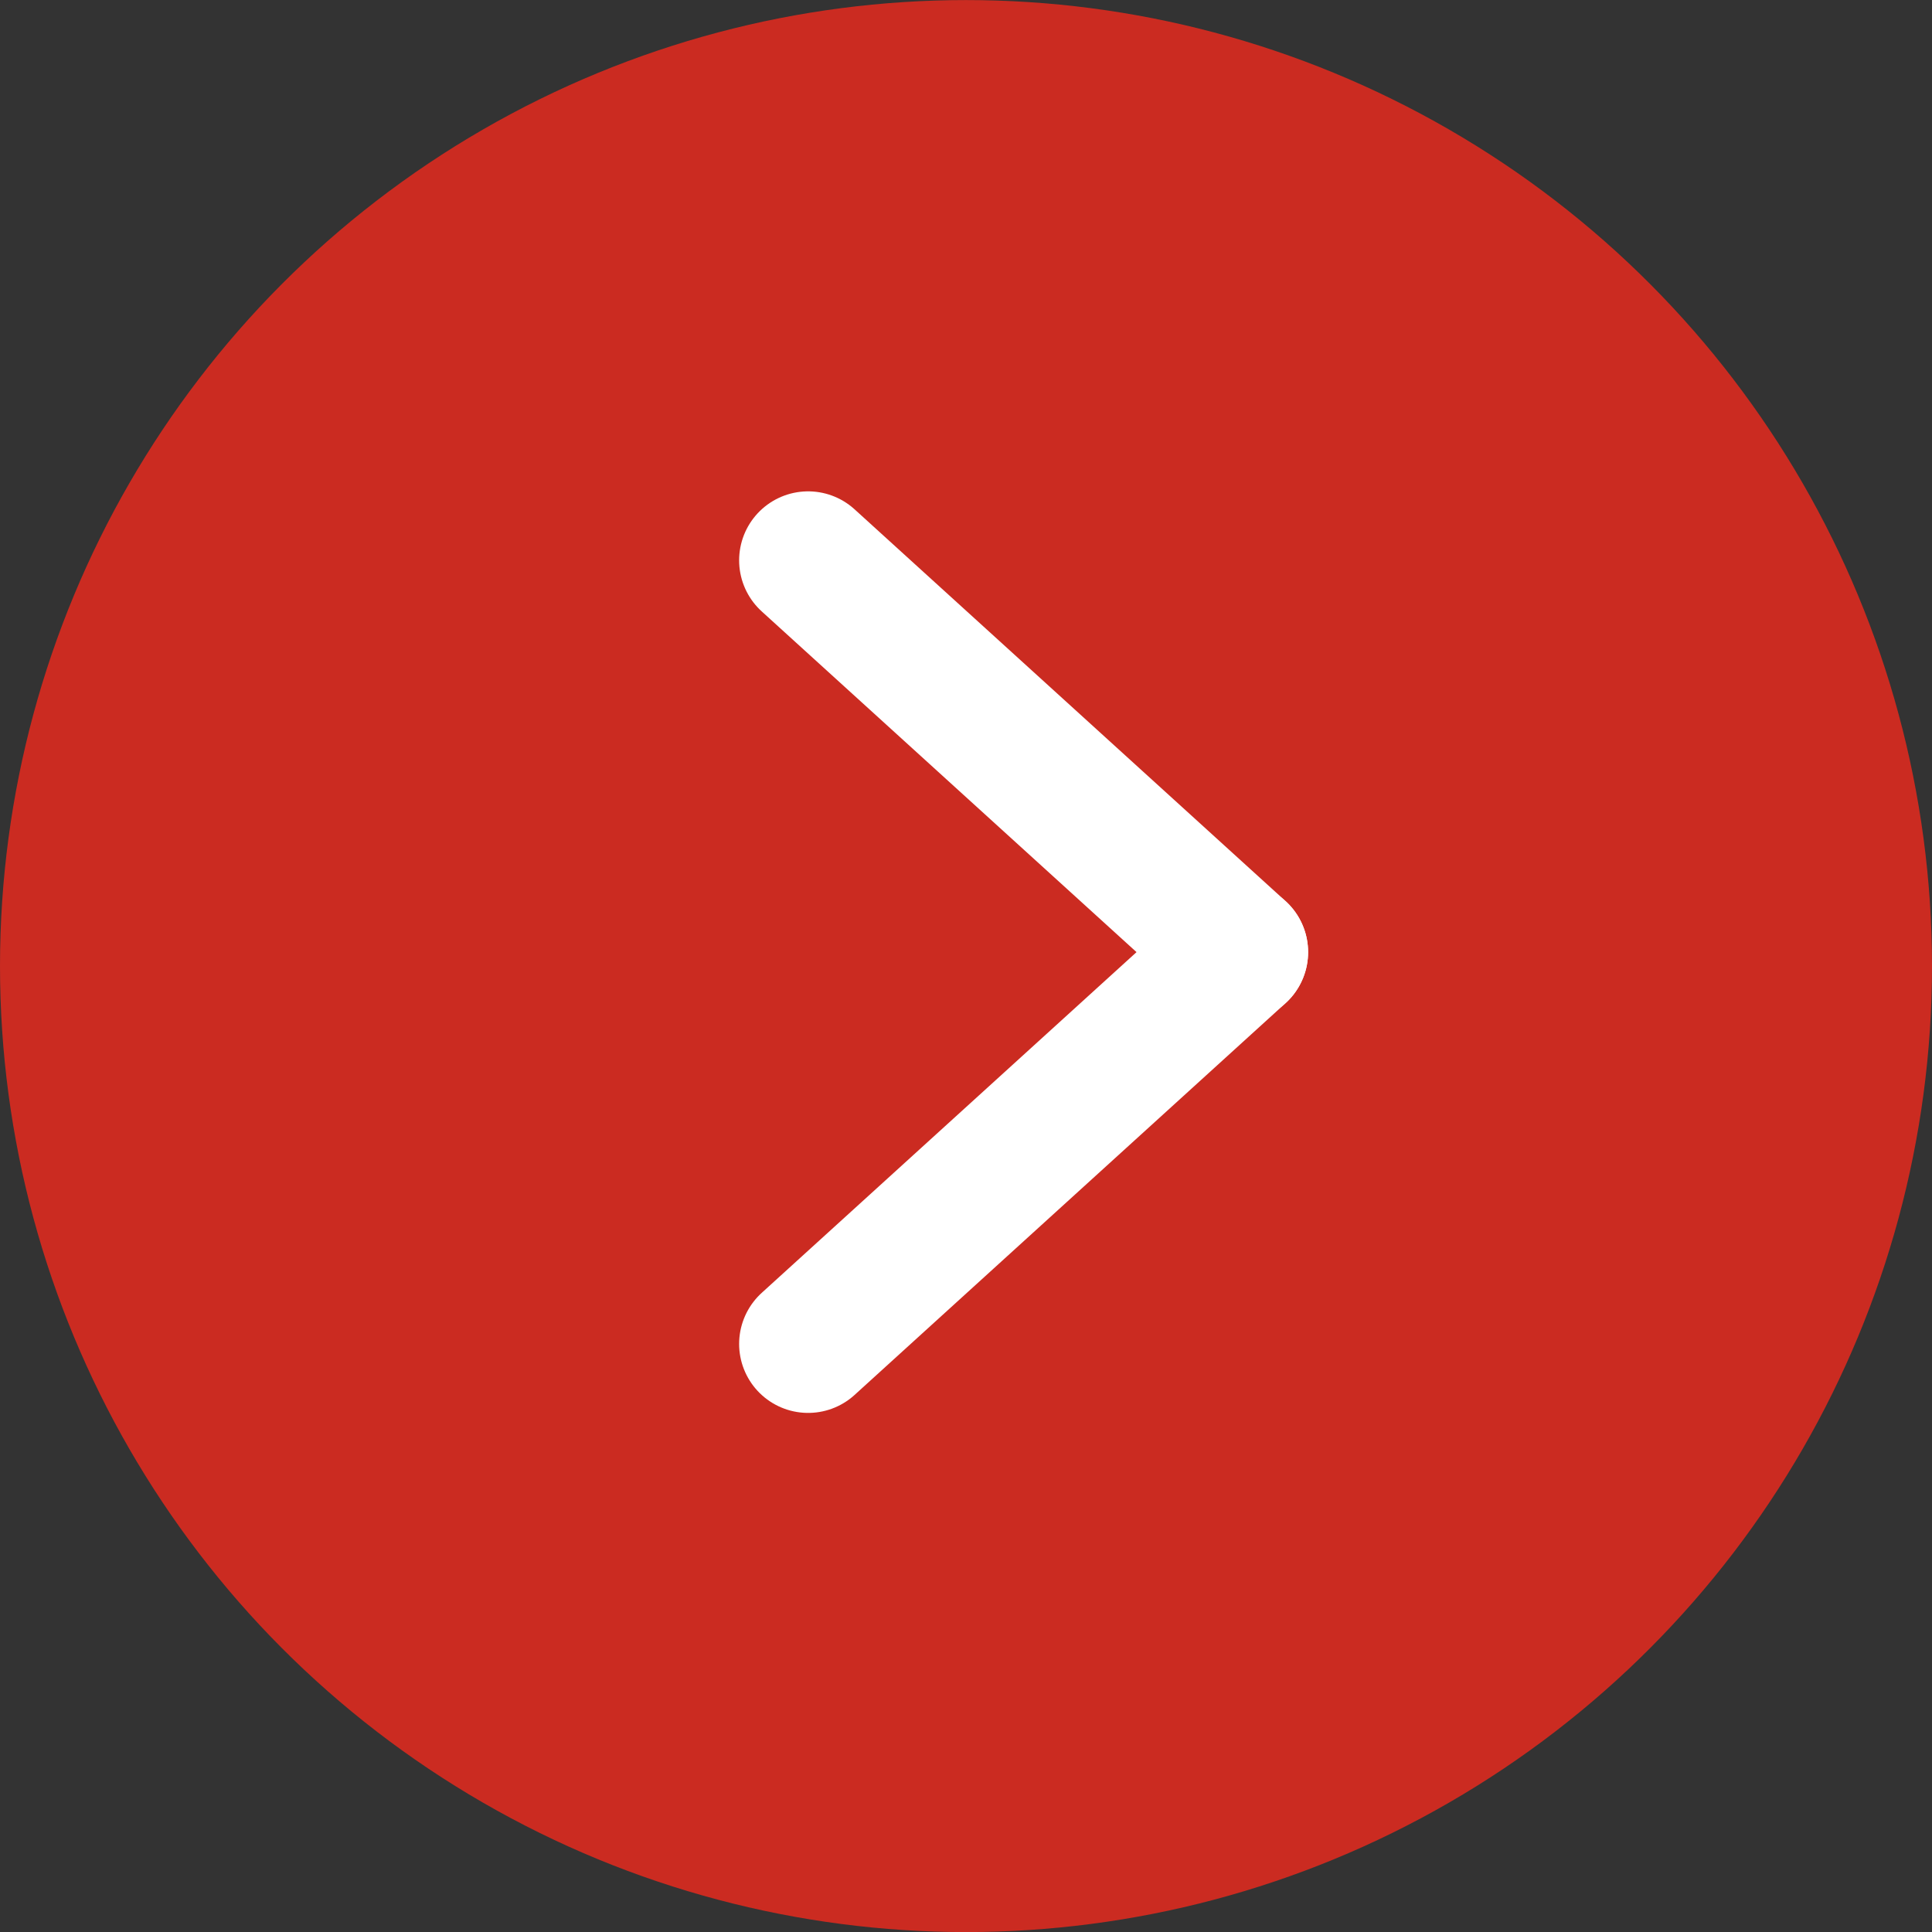
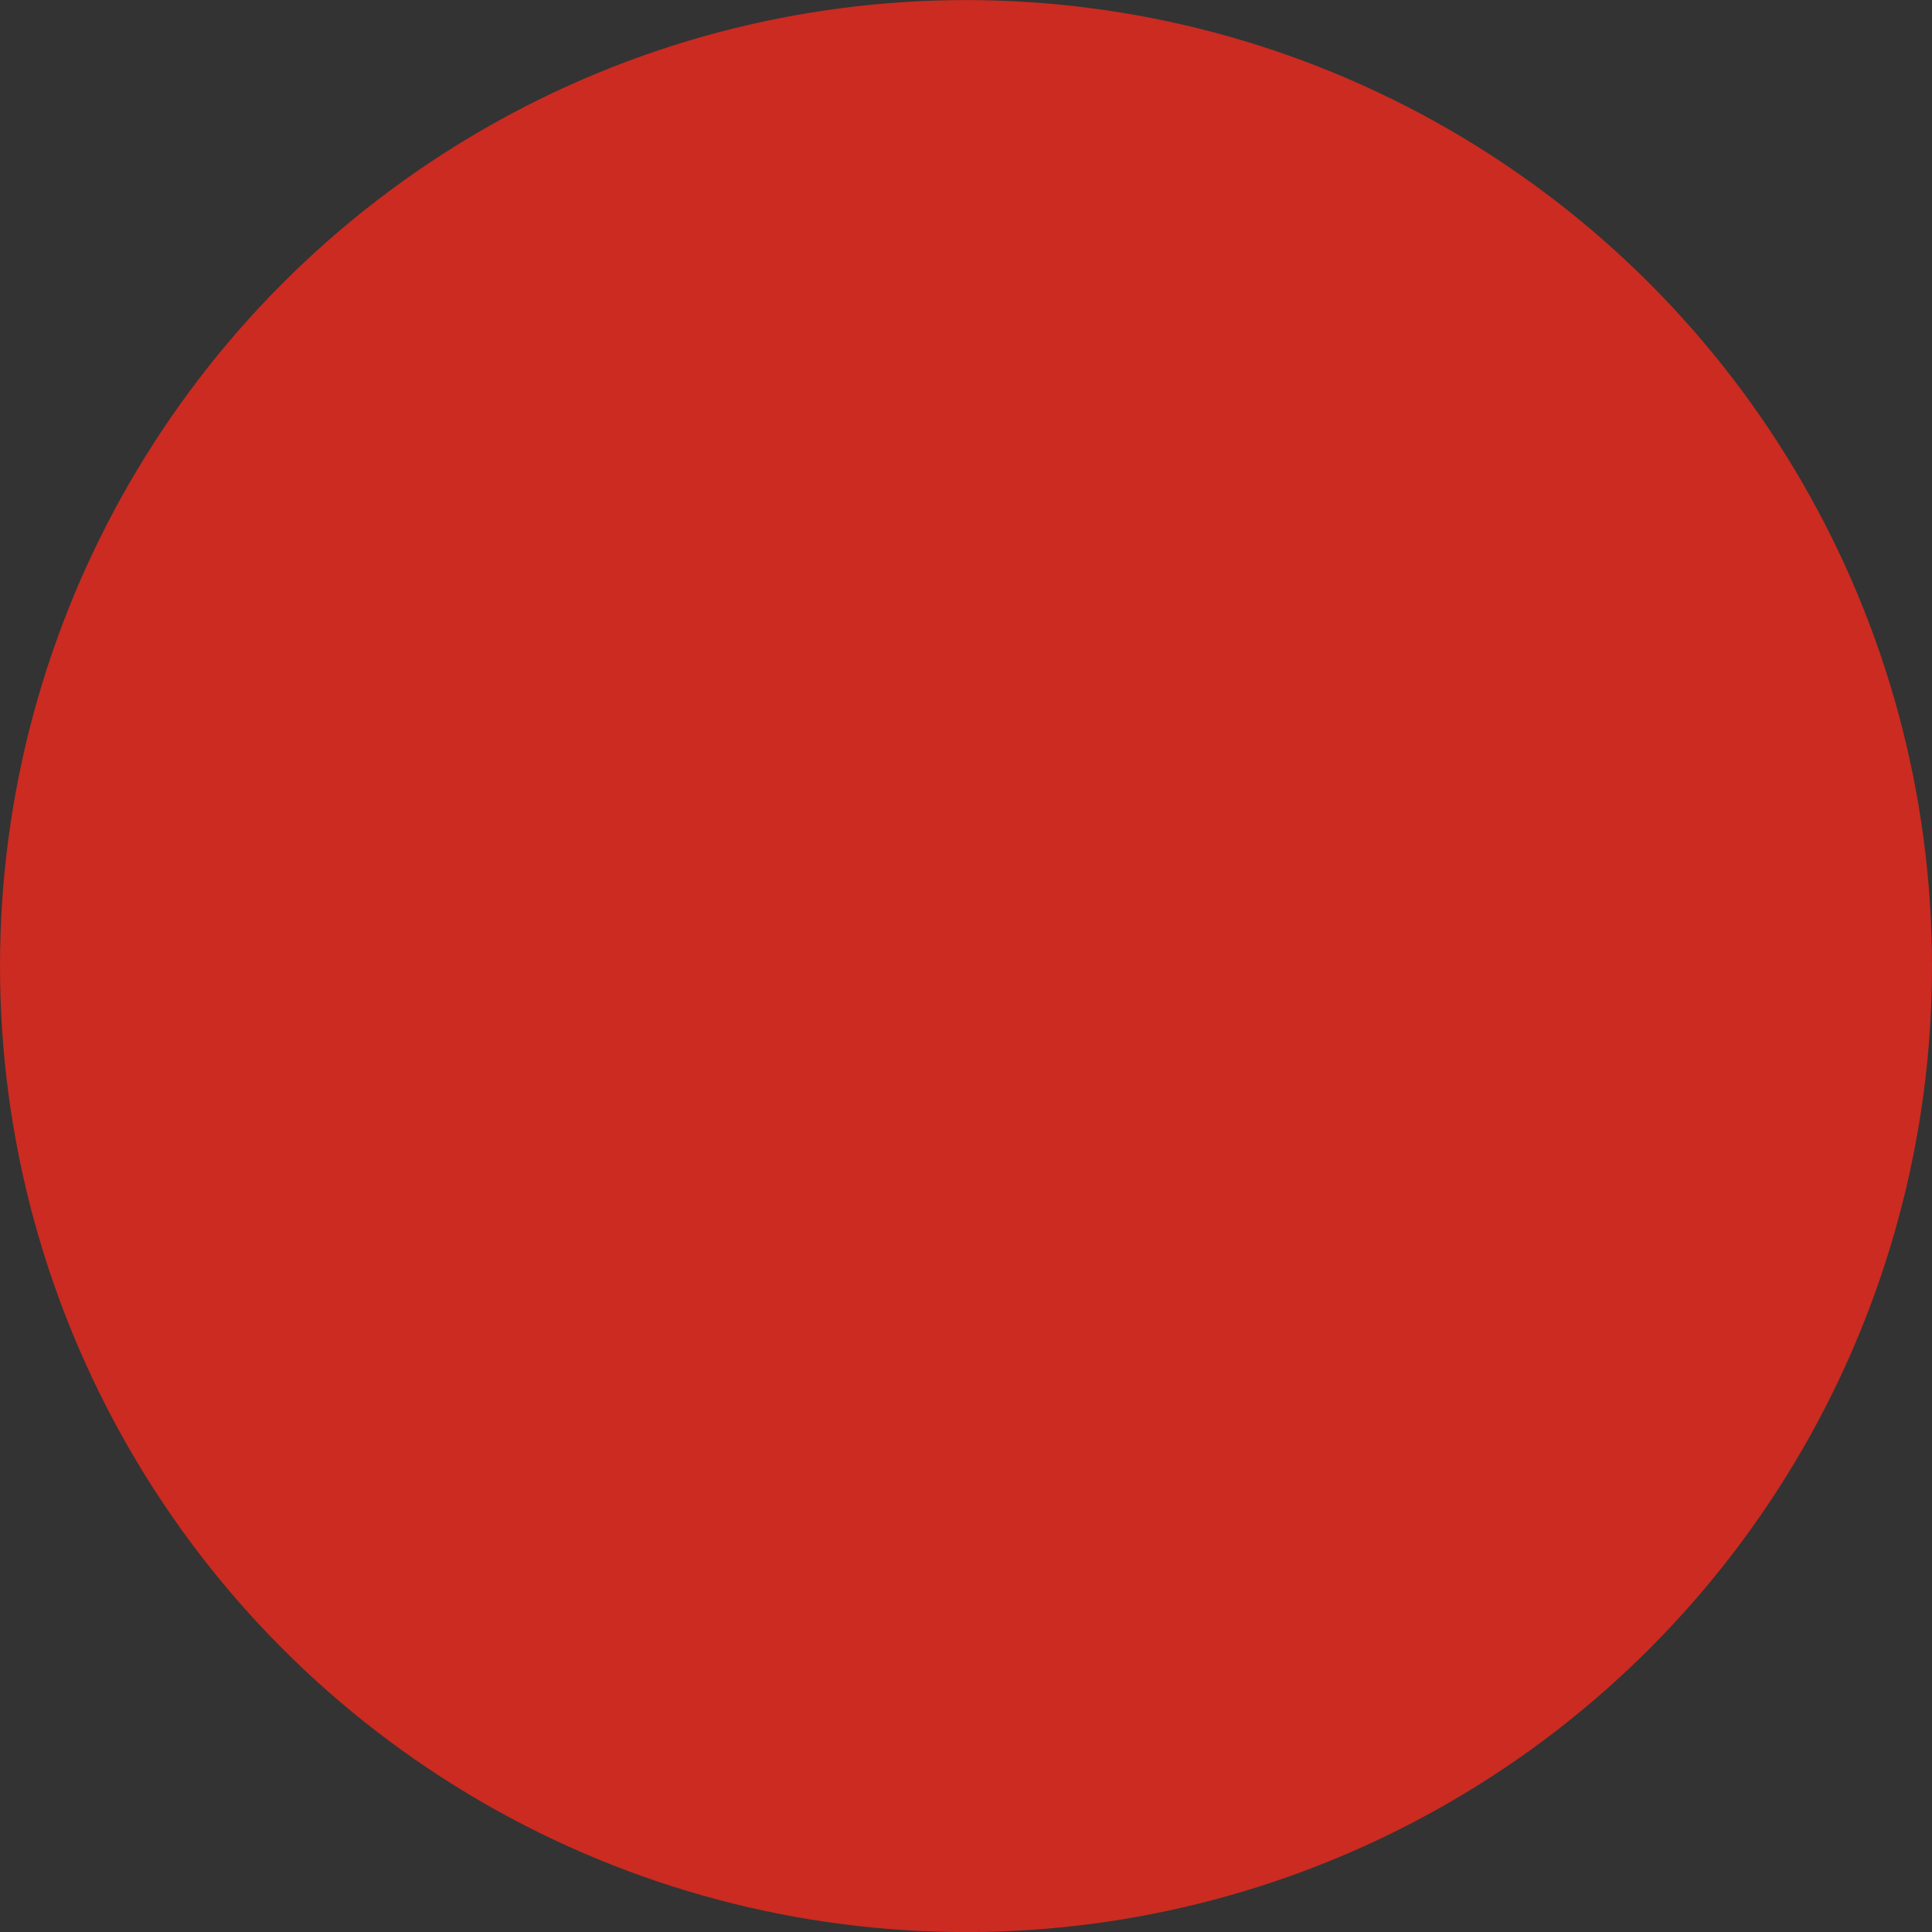
<svg xmlns="http://www.w3.org/2000/svg" width="28" height="28" viewBox="0 0 28 28">
  <rect x="0" y="0" width="28" height="28" fill="#333333" stroke="none" />
  <g id="グループ_127" data-name="グループ 127" transform="translate(0 -0.439)">
    <circle id="楕円形_7" data-name="楕円形 7" cx="14" cy="14" r="14" transform="translate(0 0.44)" fill="#cb2b21" />
    <g id="グループ_37" data-name="グループ 37" transform="translate(11.712 8.56)">
-       <line id="線_1" data-name="線 1" x2="6.246" y2="5.678" fill="none" stroke="#fff" stroke-linecap="round" stroke-width="2" />
-       <line id="線_2" data-name="線 2" y1="5.678" x2="6.246" transform="translate(0 5.678)" fill="none" stroke="#fff" stroke-linecap="round" stroke-width="2" />
-     </g>
+       </g>
  </g>
</svg>